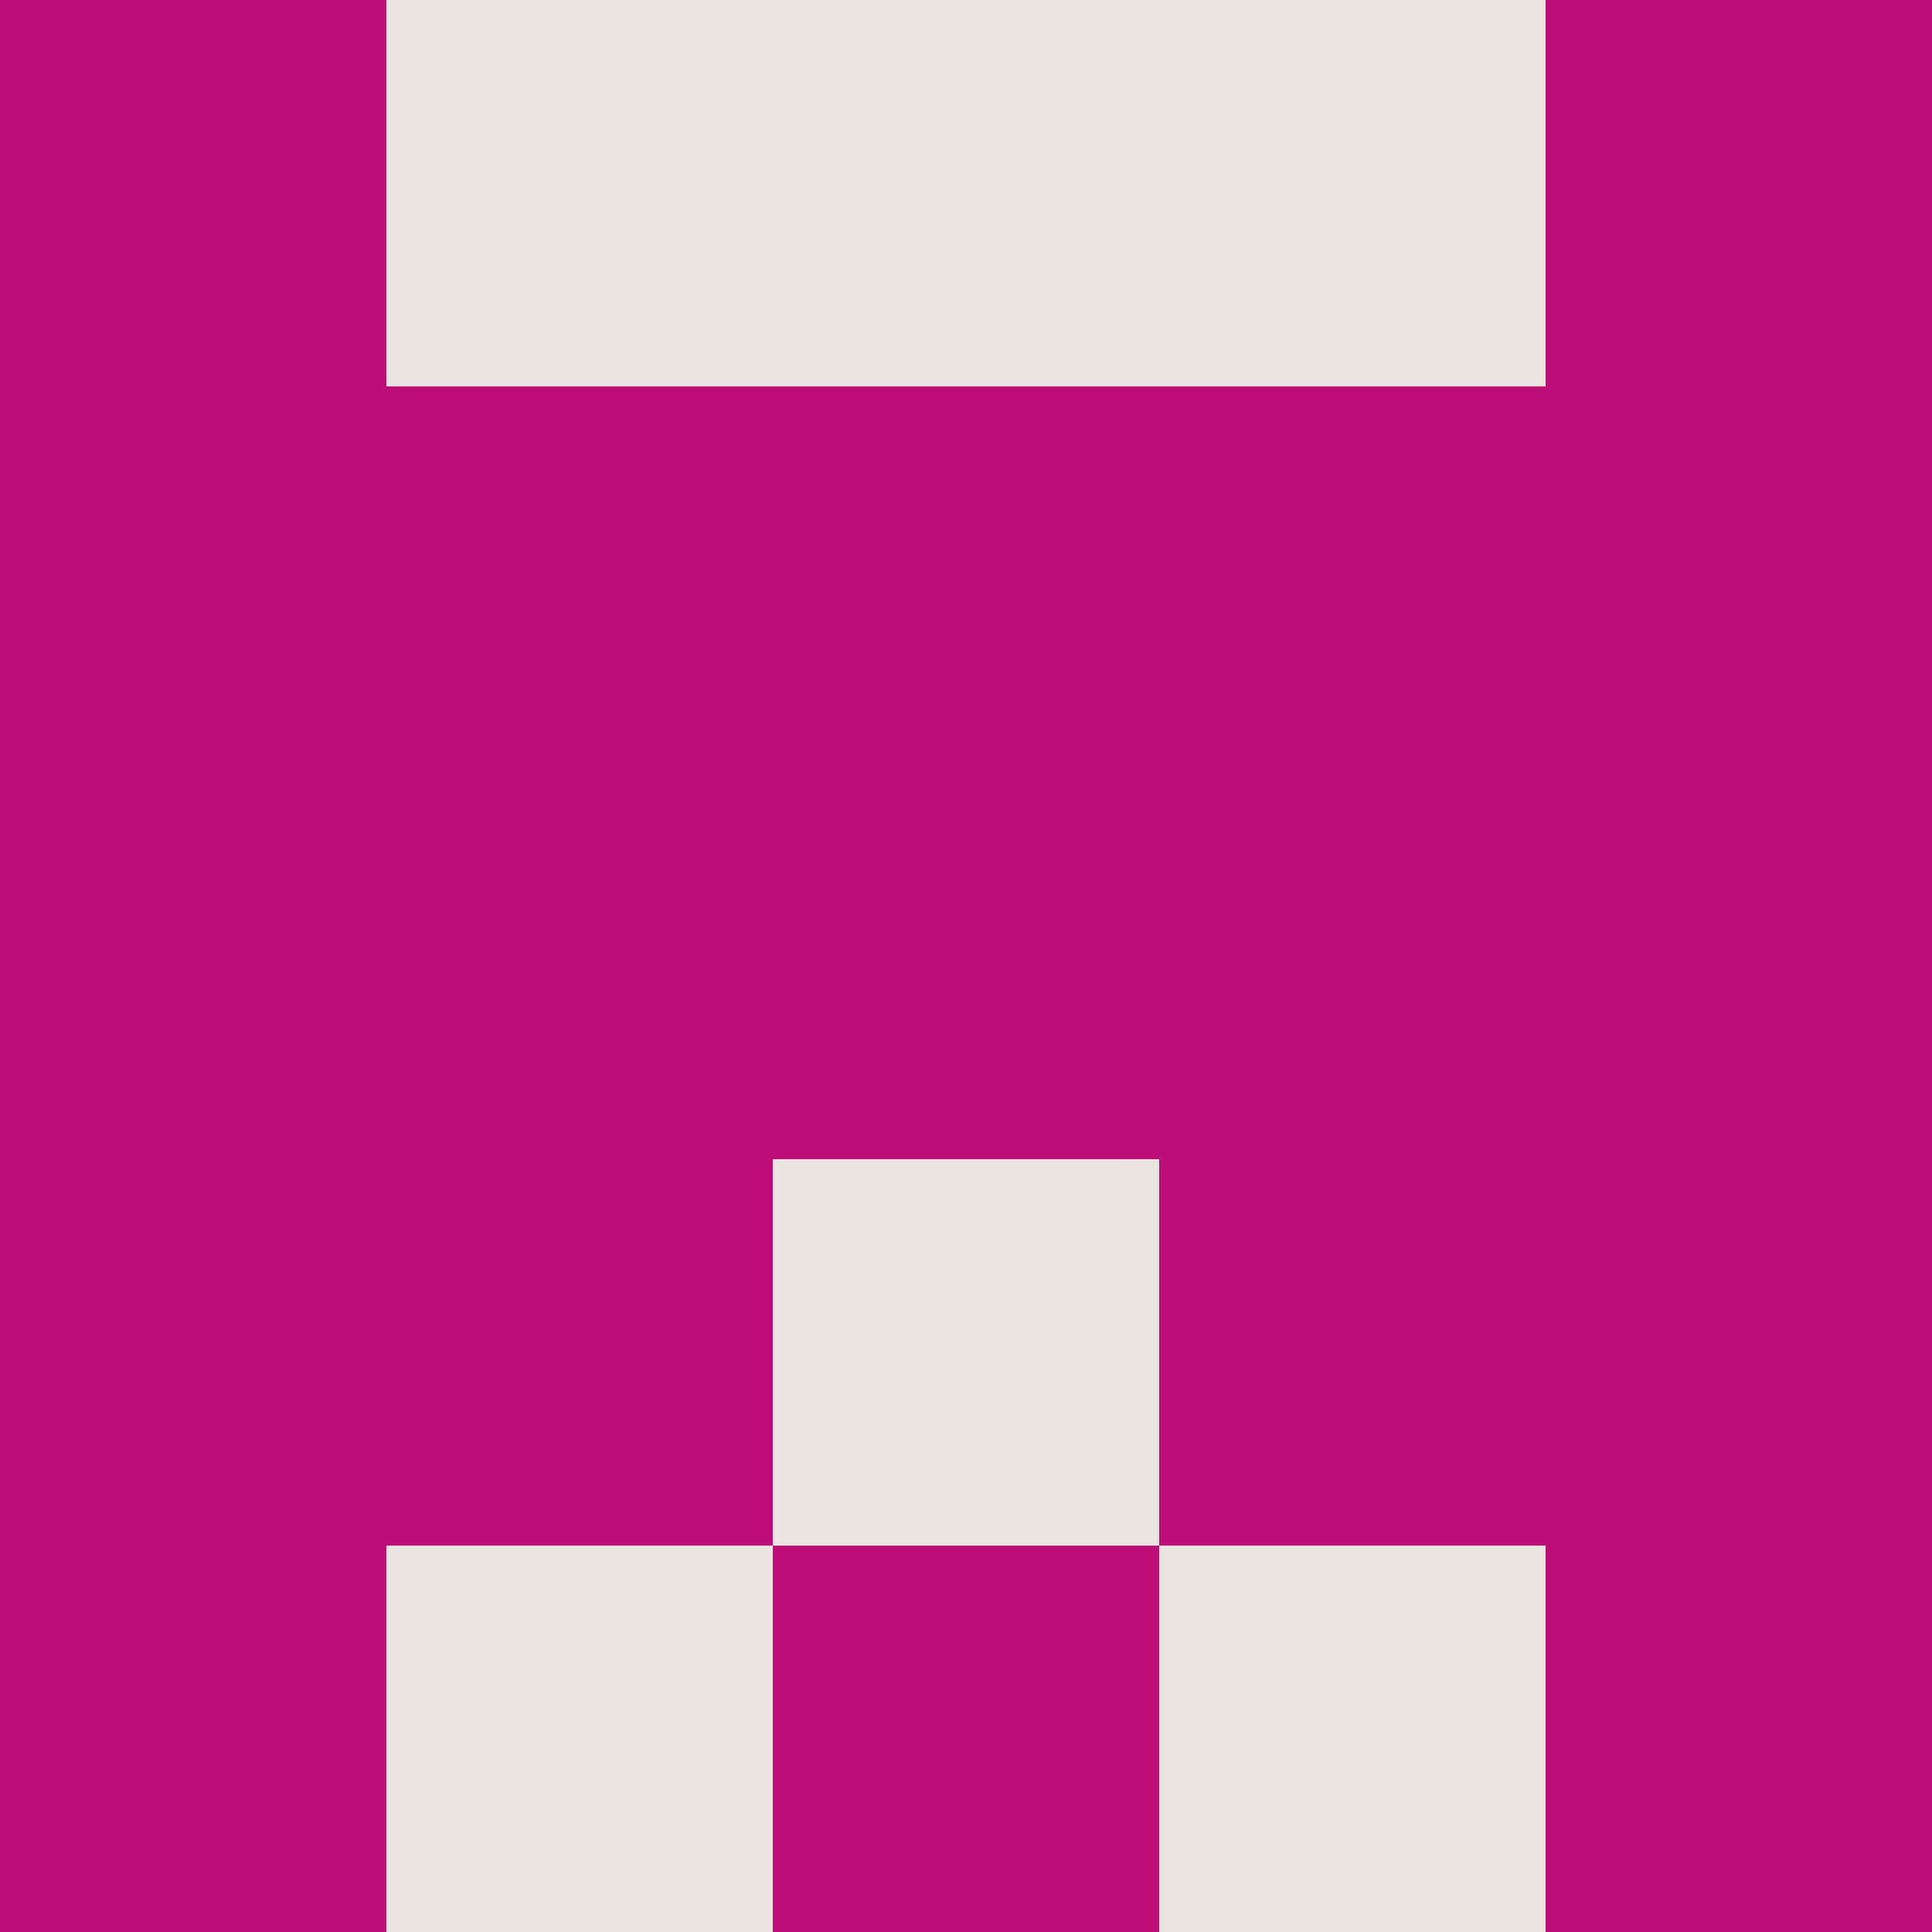
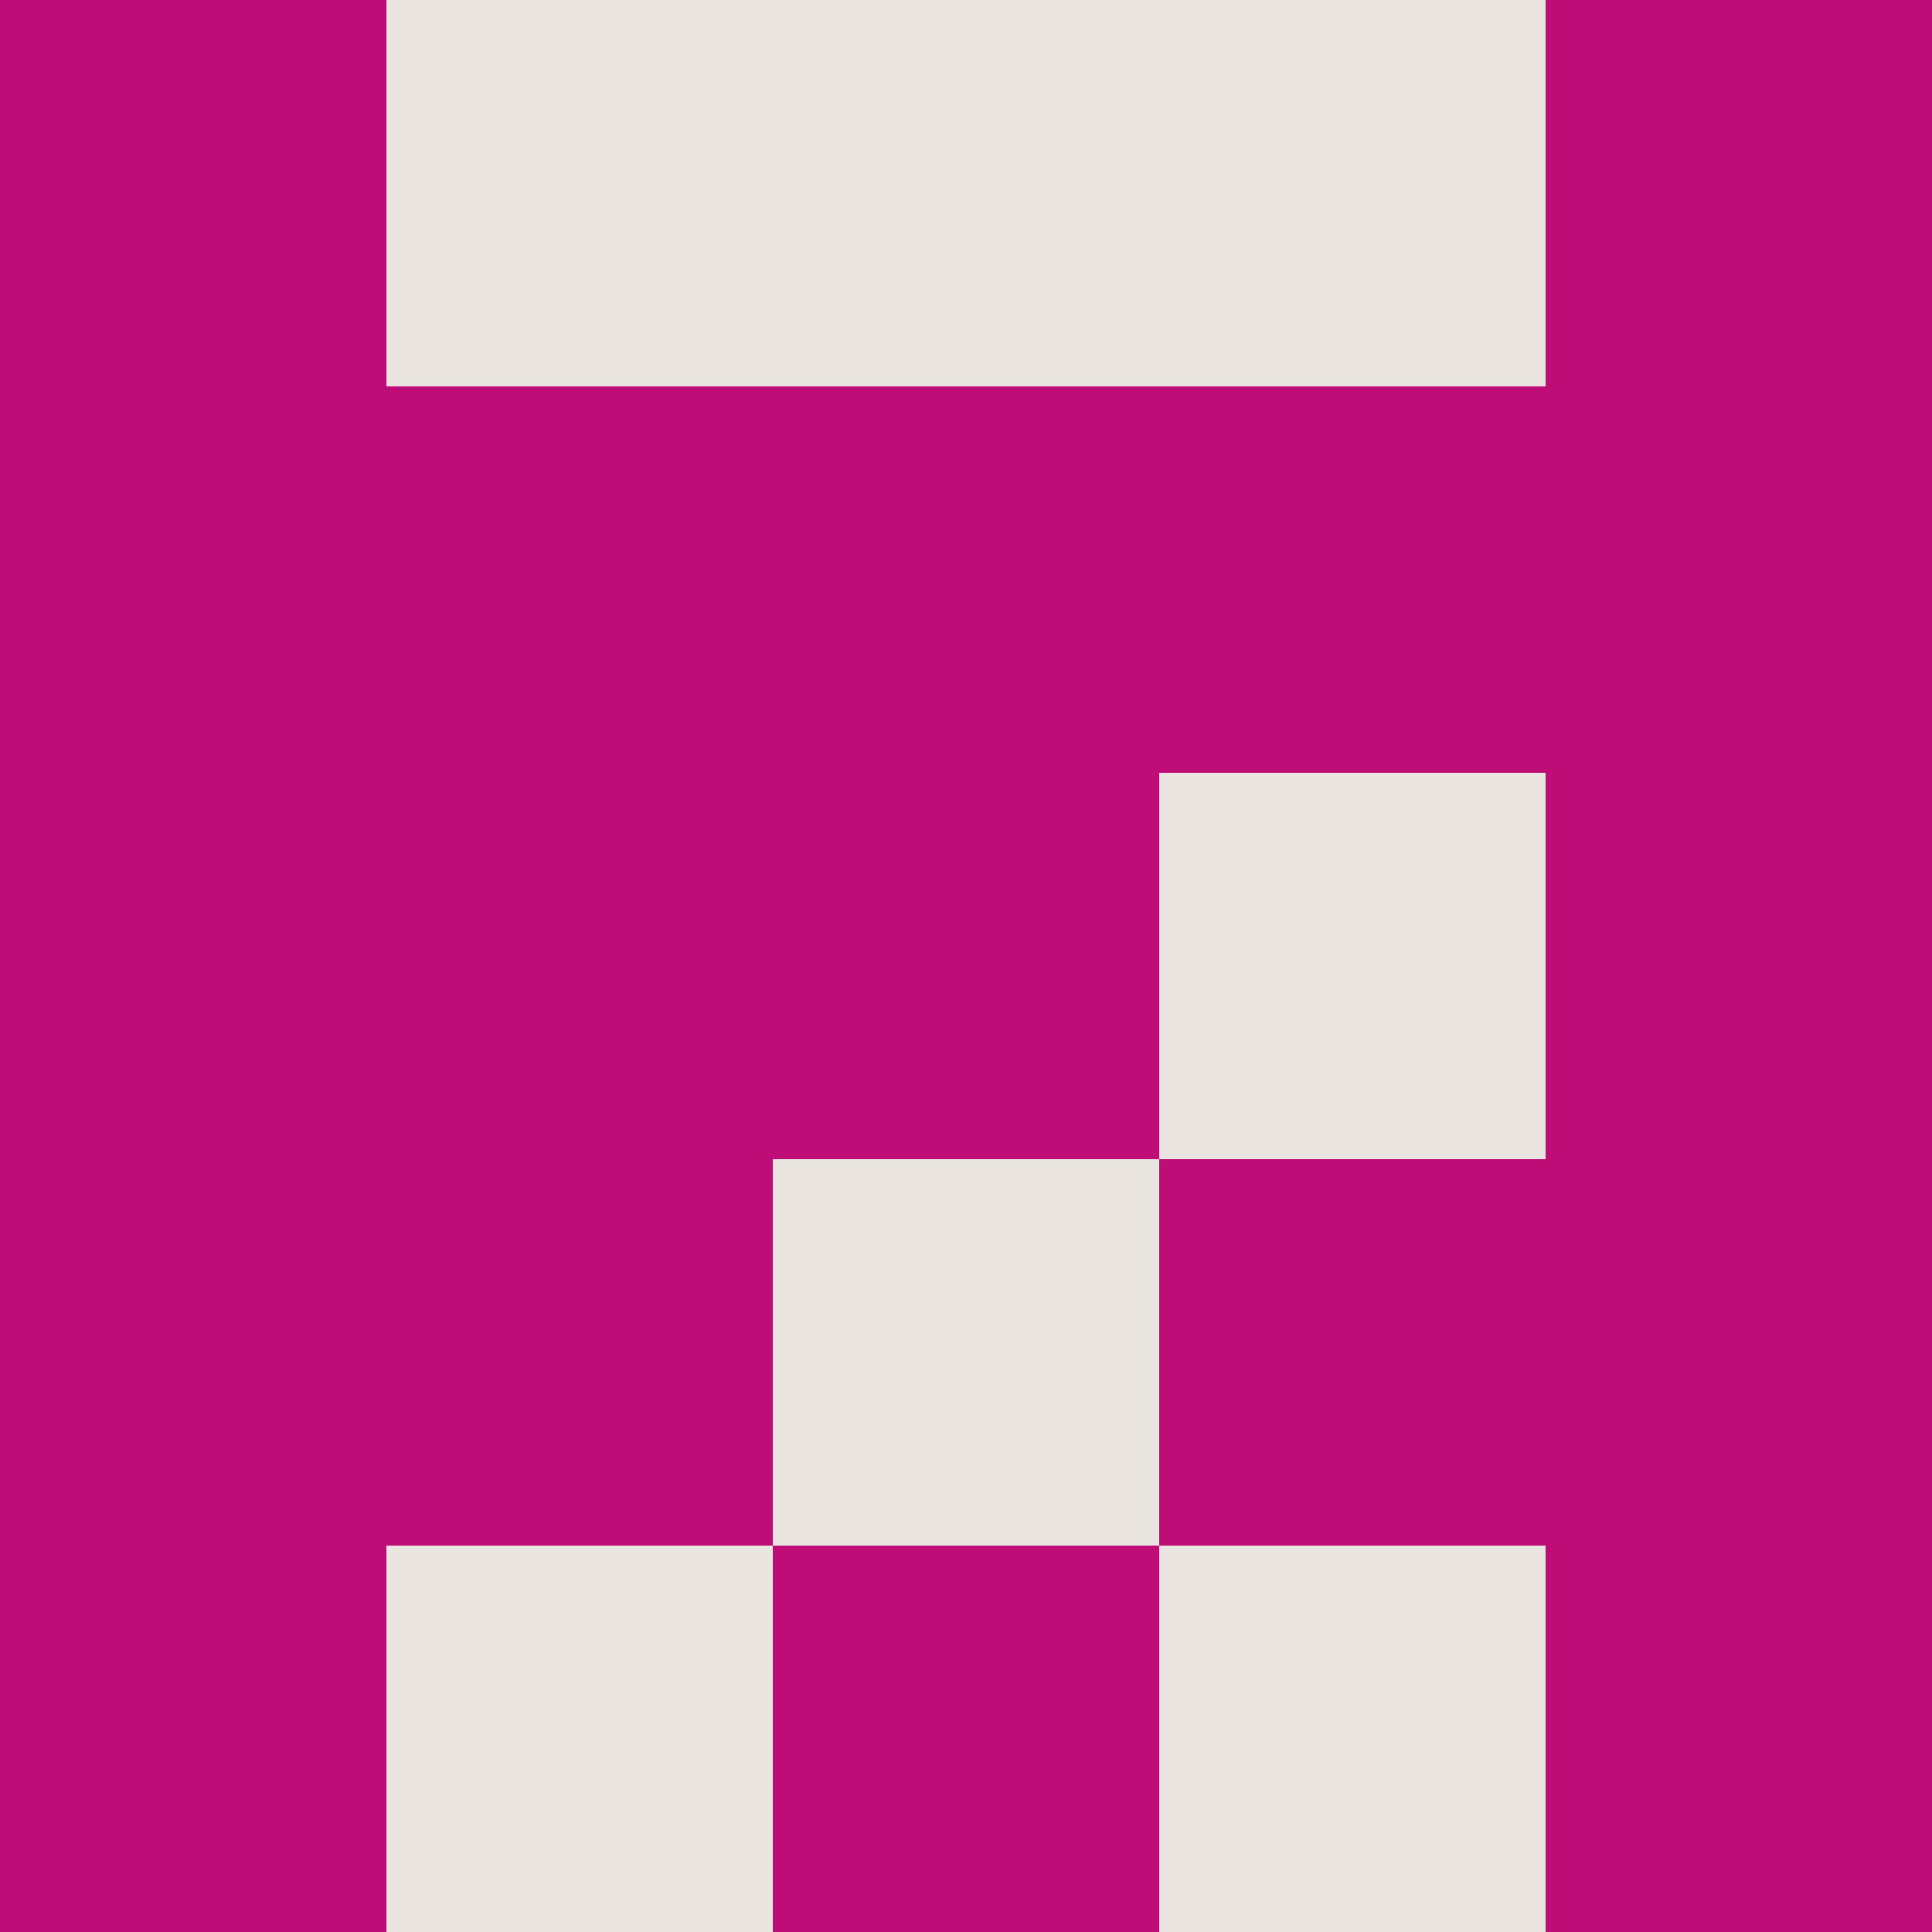
<svg xmlns="http://www.w3.org/2000/svg" viewBox="0 0 5 5" width="24" height="24">
  <rect width="5" height="5" fill="#ebe5e2" />
  <rect x="0" y="0" width="1" height="1" fill="#bf0d78" />
  <rect x="4" y="0" width="1" height="1" fill="#bf0d78" />
  <rect x="0" y="1" width="1" height="1" fill="#bf0d78" />
  <rect x="4" y="1" width="1" height="1" fill="#bf0d78" />
  <rect x="1" y="1" width="1" height="1" fill="#bf0d78" />
  <rect x="3" y="1" width="1" height="1" fill="#bf0d78" />
  <rect x="2" y="1" width="1" height="1" fill="#bf0d78" />
  <rect x="0" y="2" width="1" height="1" fill="#bf0d78" />
  <rect x="4" y="2" width="1" height="1" fill="#bf0d78" />
  <rect x="1" y="2" width="1" height="1" fill="#bf0d78" />
-   <rect x="3" y="2" width="1" height="1" fill="#bf0d78" />
  <rect x="2" y="2" width="1" height="1" fill="#bf0d78" />
  <rect x="0" y="3" width="1" height="1" fill="#bf0d78" />
  <rect x="4" y="3" width="1" height="1" fill="#bf0d78" />
  <rect x="1" y="3" width="1" height="1" fill="#bf0d78" />
  <rect x="3" y="3" width="1" height="1" fill="#bf0d78" />
  <rect x="0" y="4" width="1" height="1" fill="#bf0d78" />
  <rect x="4" y="4" width="1" height="1" fill="#bf0d78" />
  <rect x="2" y="4" width="1" height="1" fill="#bf0d78" />
</svg>